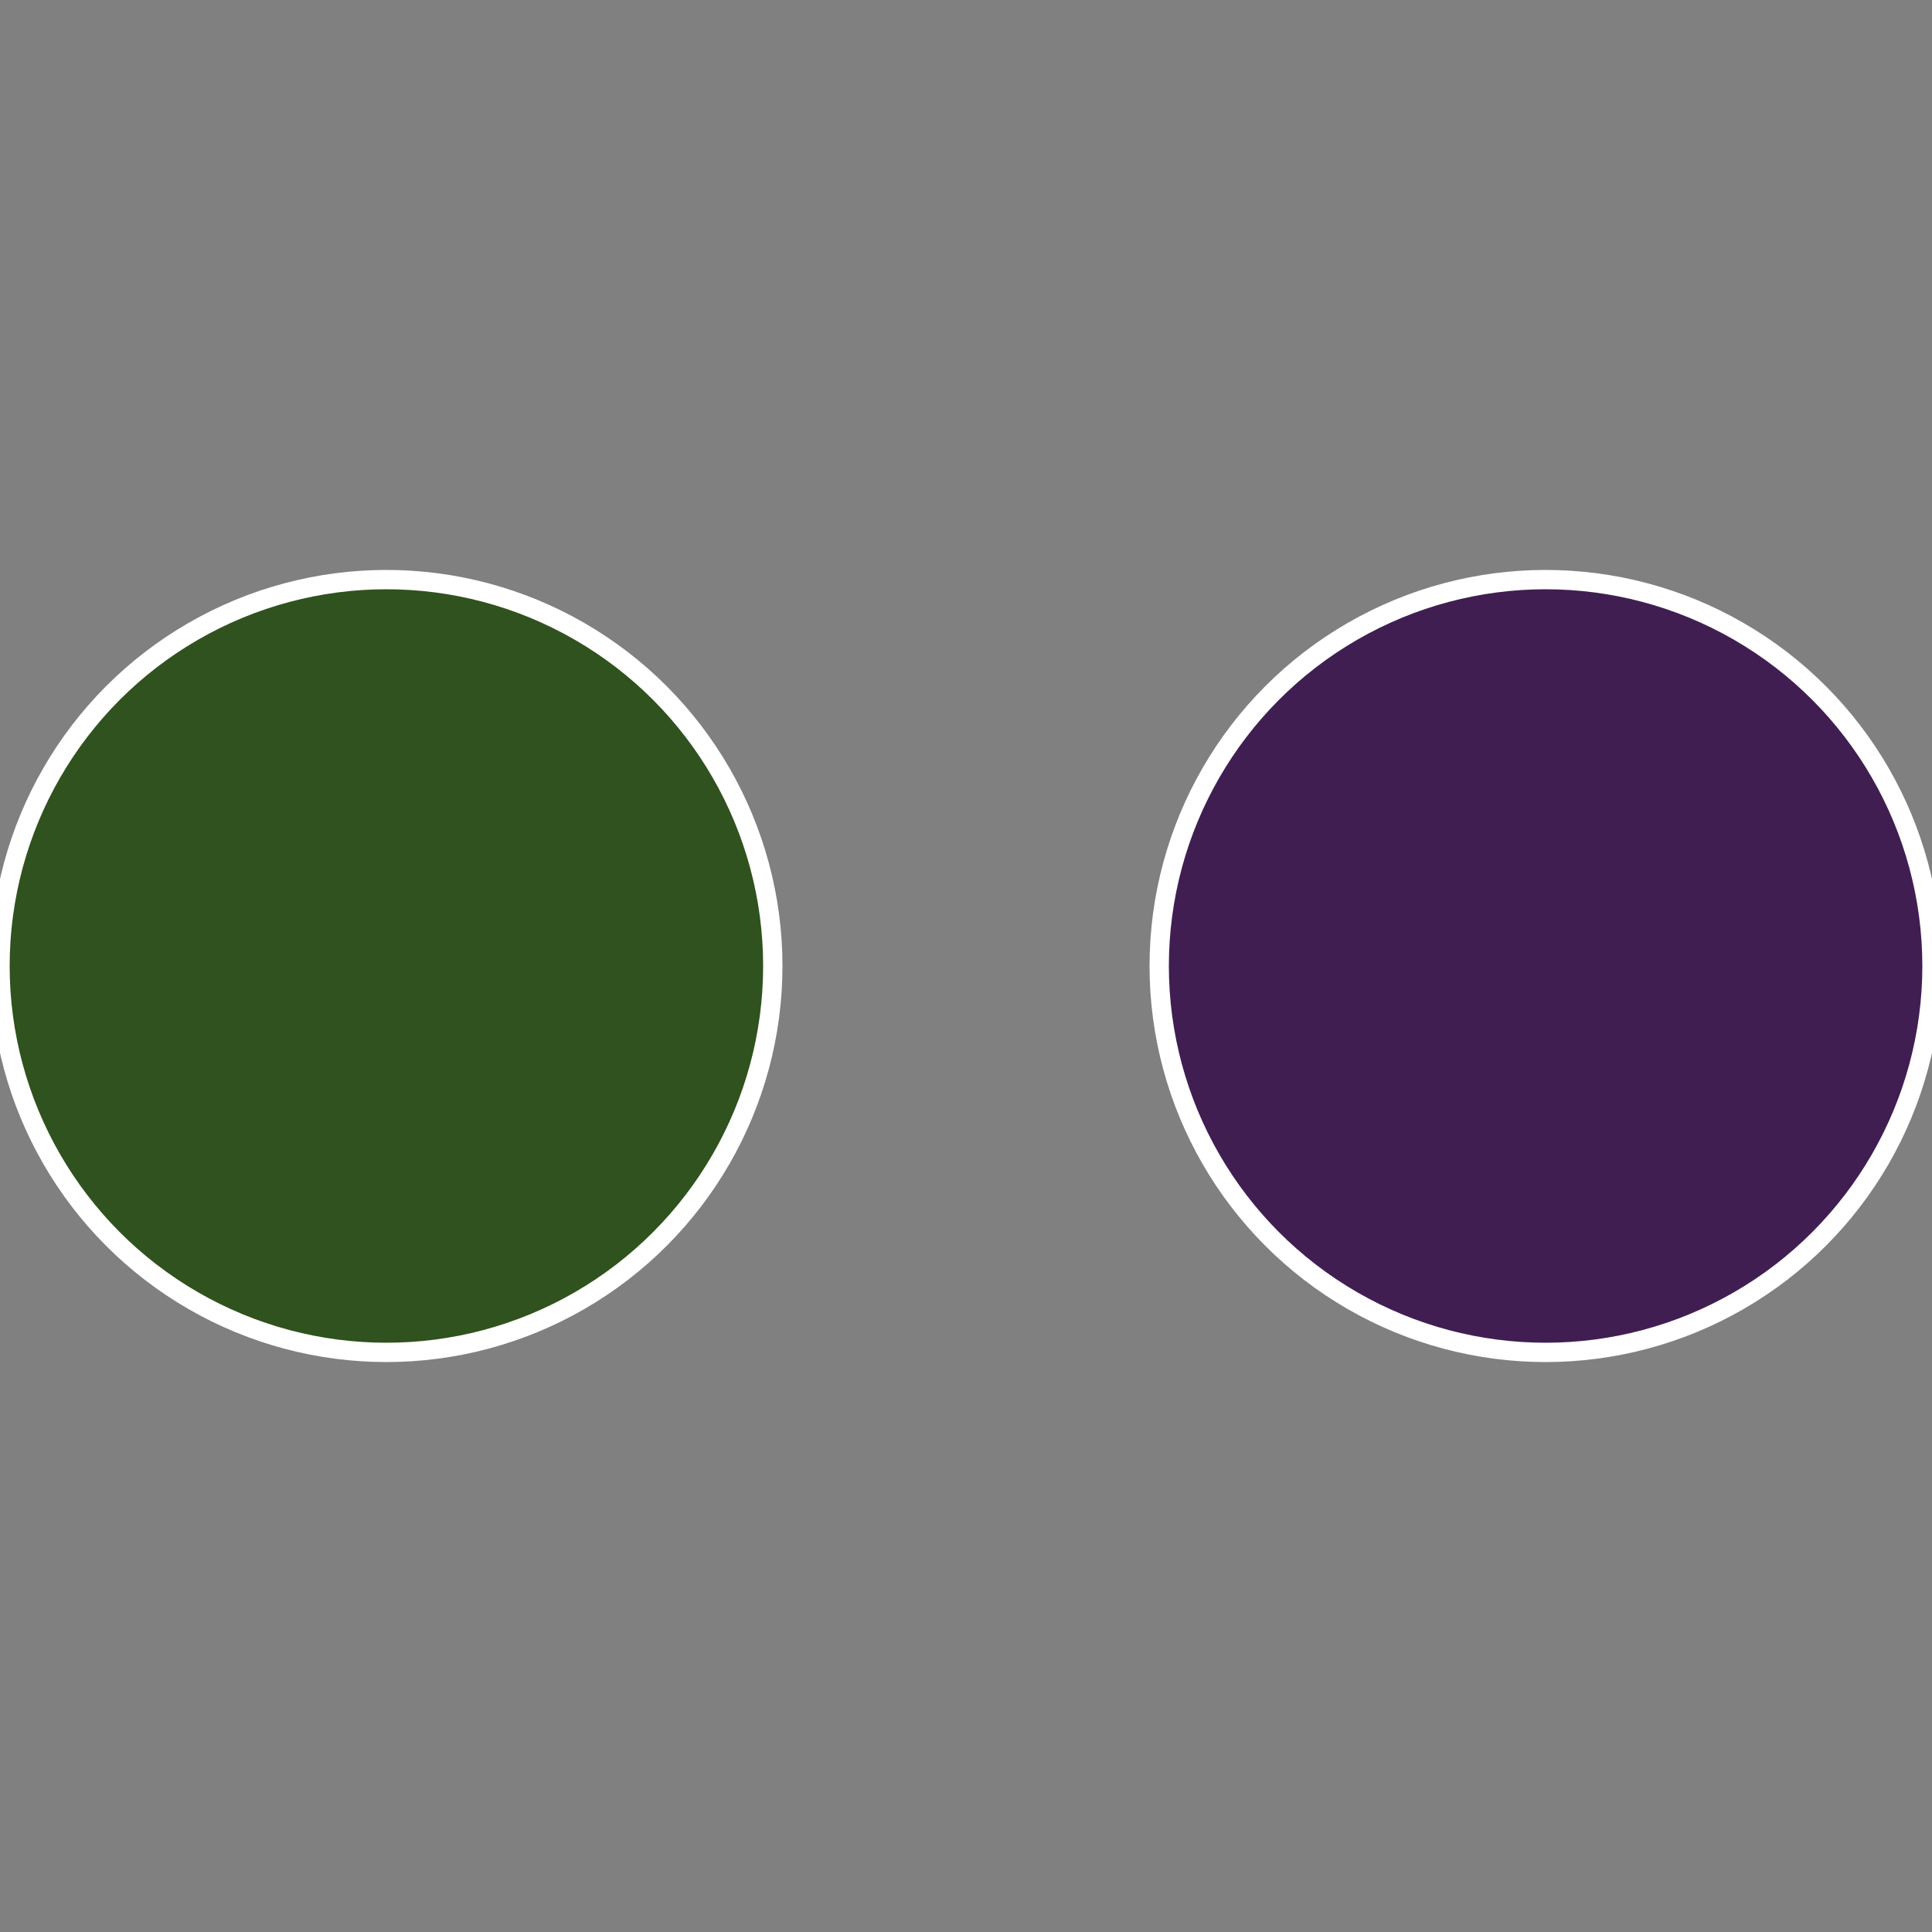
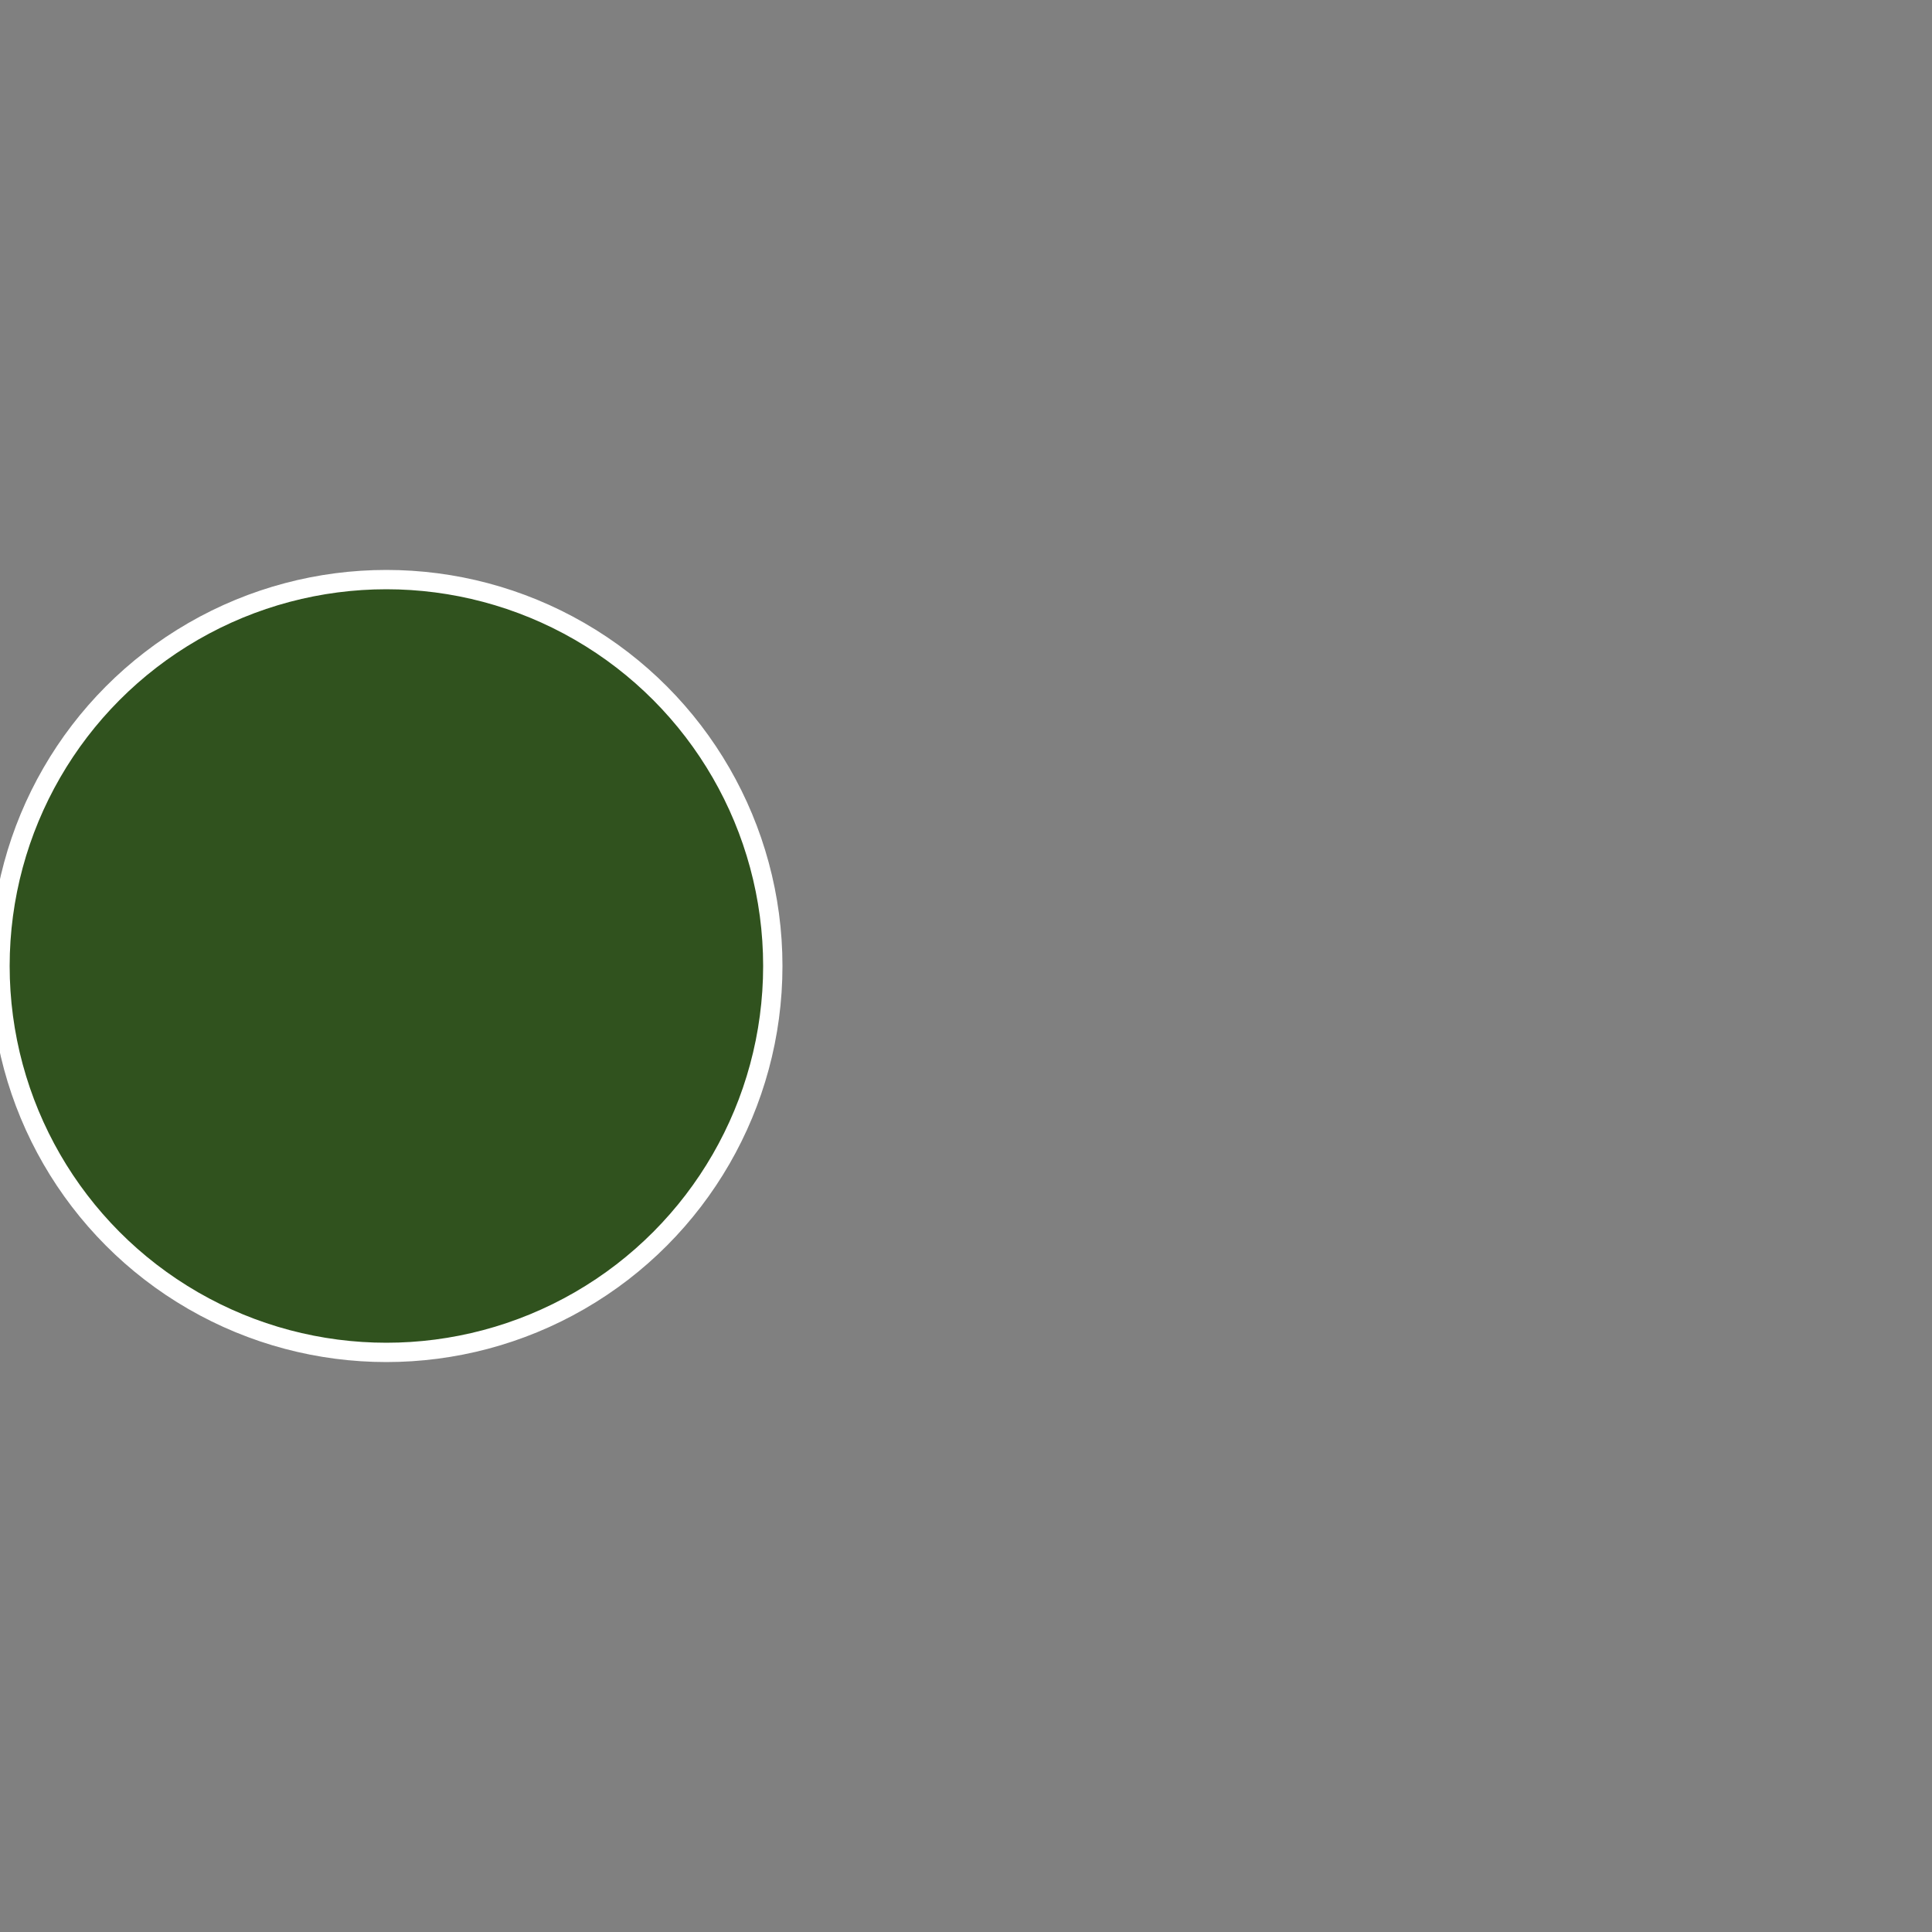
<svg xmlns="http://www.w3.org/2000/svg" width="500" height="500" viewBox="-1 -1 2 2">
  <rect x="-1" y="-1" width="2" height="2" fill="#808080" stroke="none" />
-   <circle cx="0.6" cy="0" r="0.4" fill="#401e52" stroke="#fff" stroke-width="1%" />
  <circle cx="-0.6" cy="7.3478807948841E-17" r="0.4" fill="#30521e" stroke="#fff" stroke-width="1%" />
</svg>